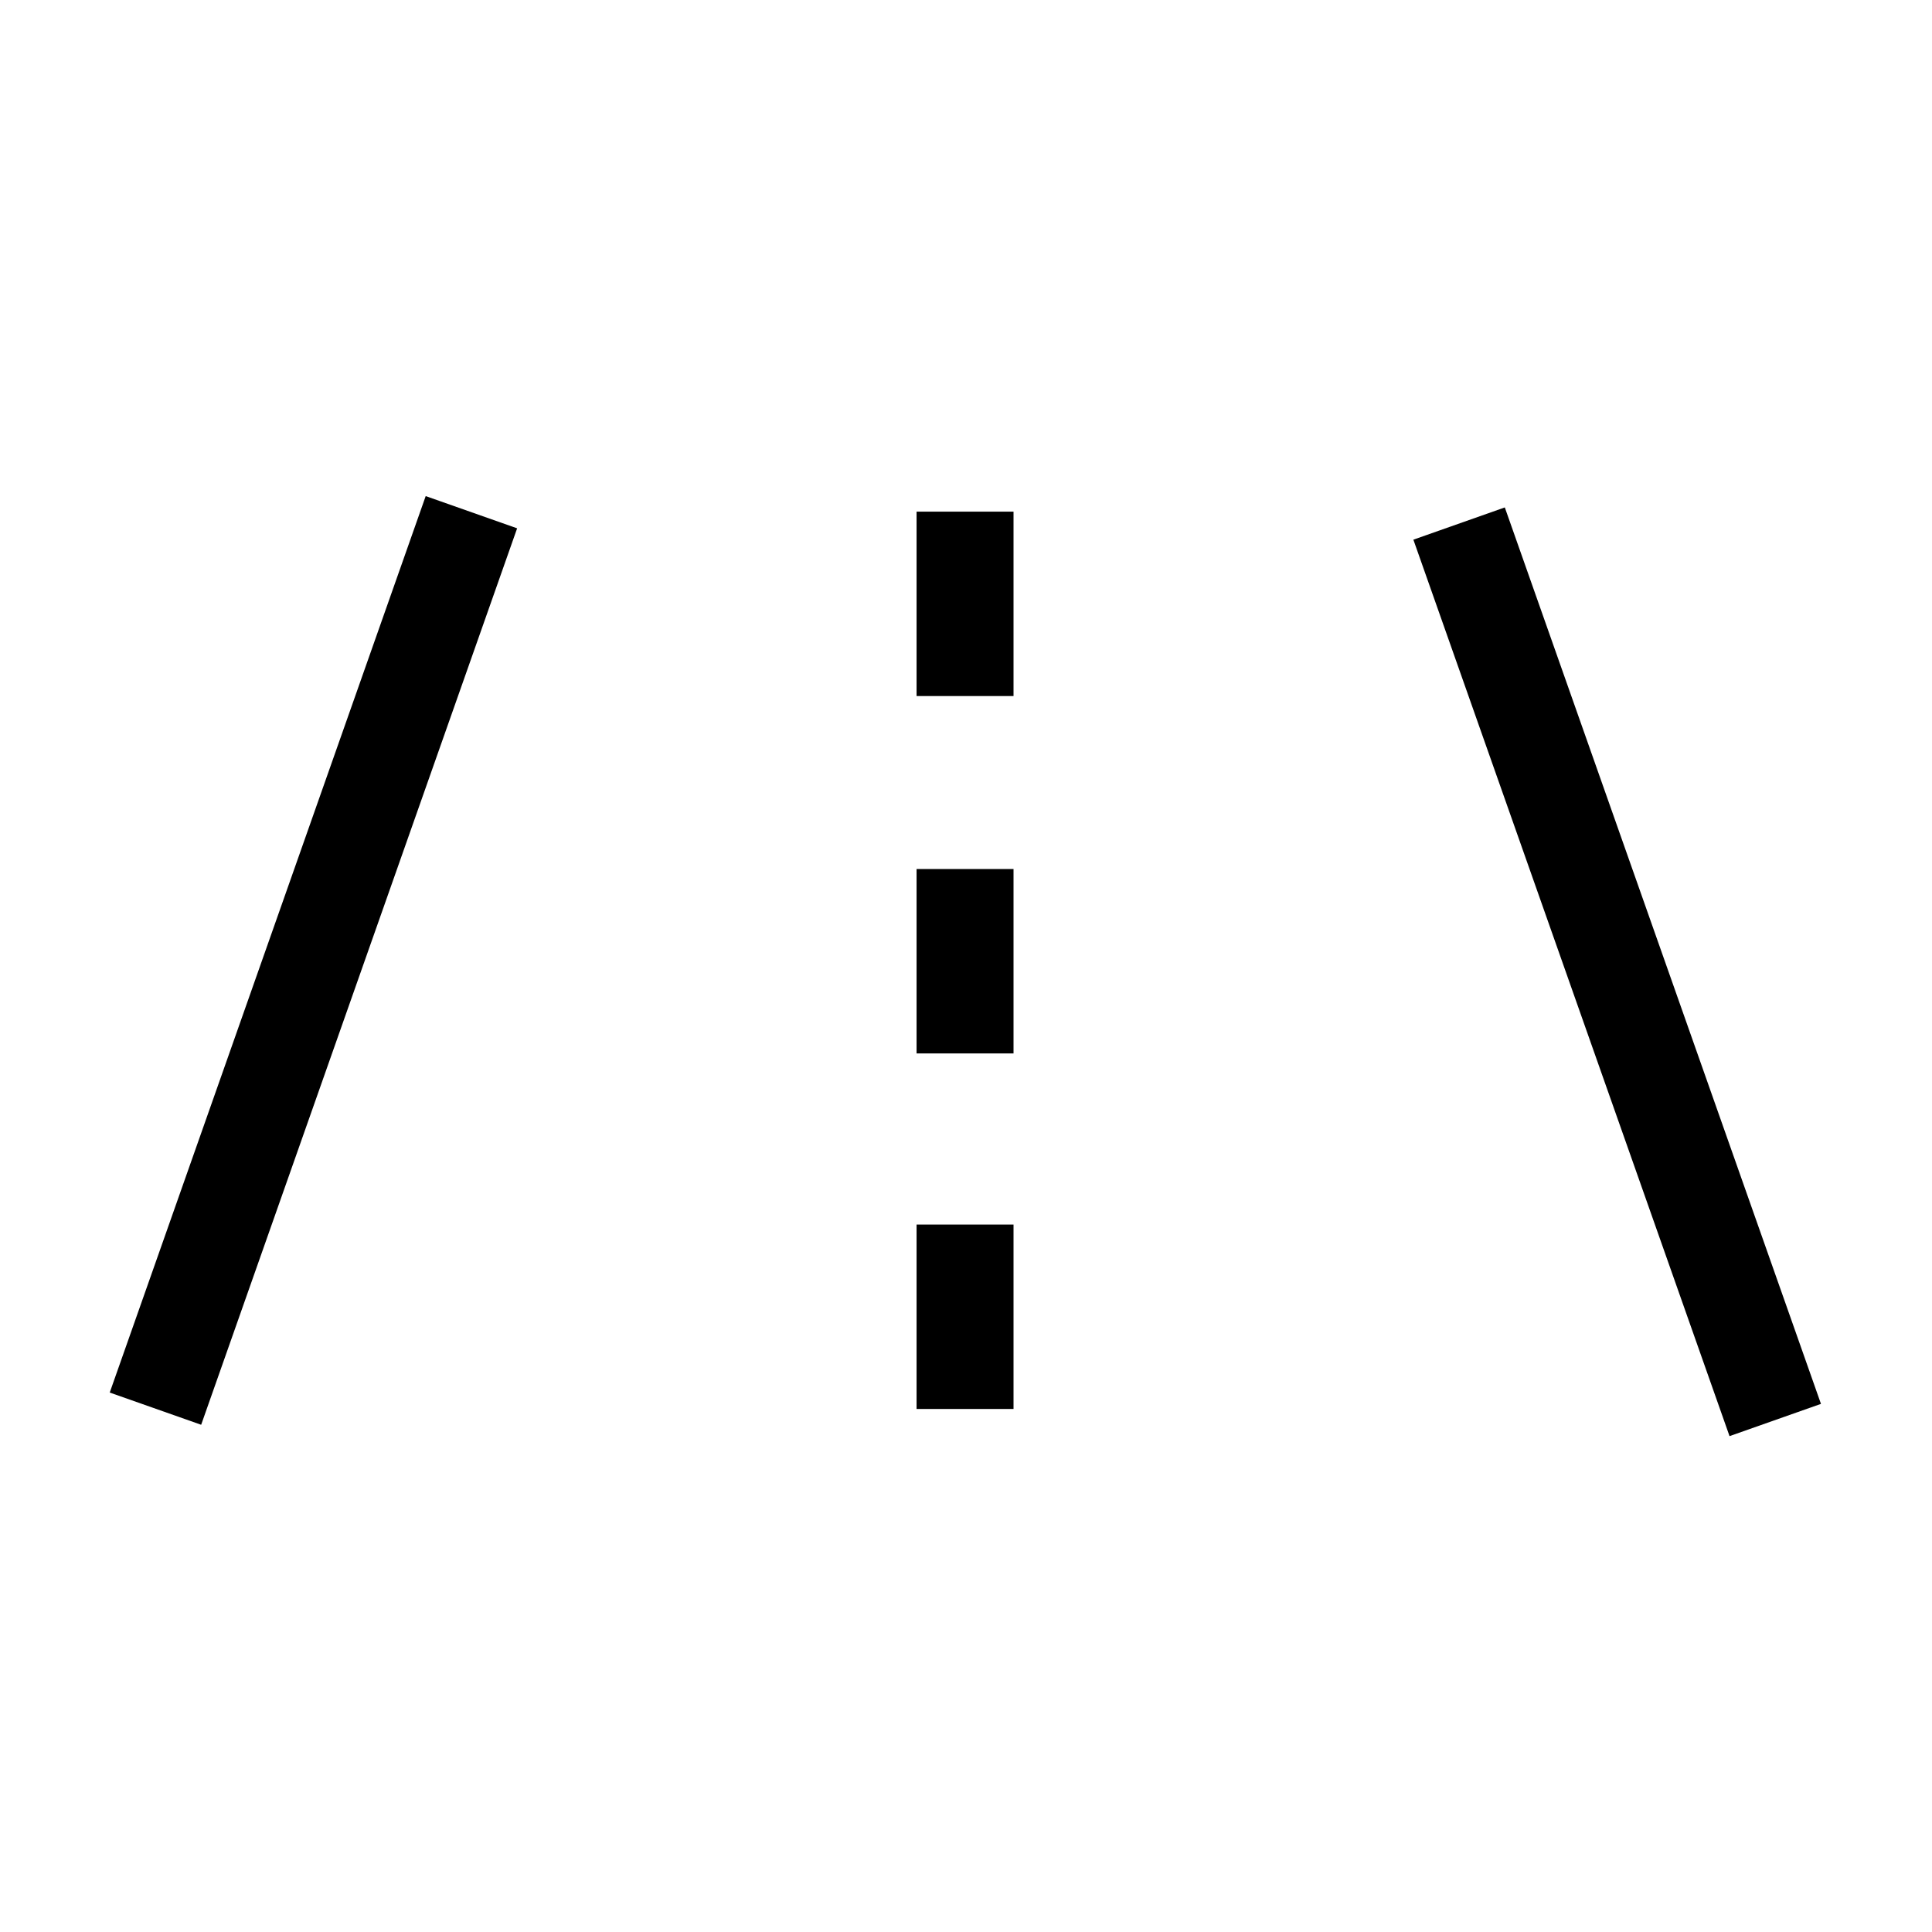
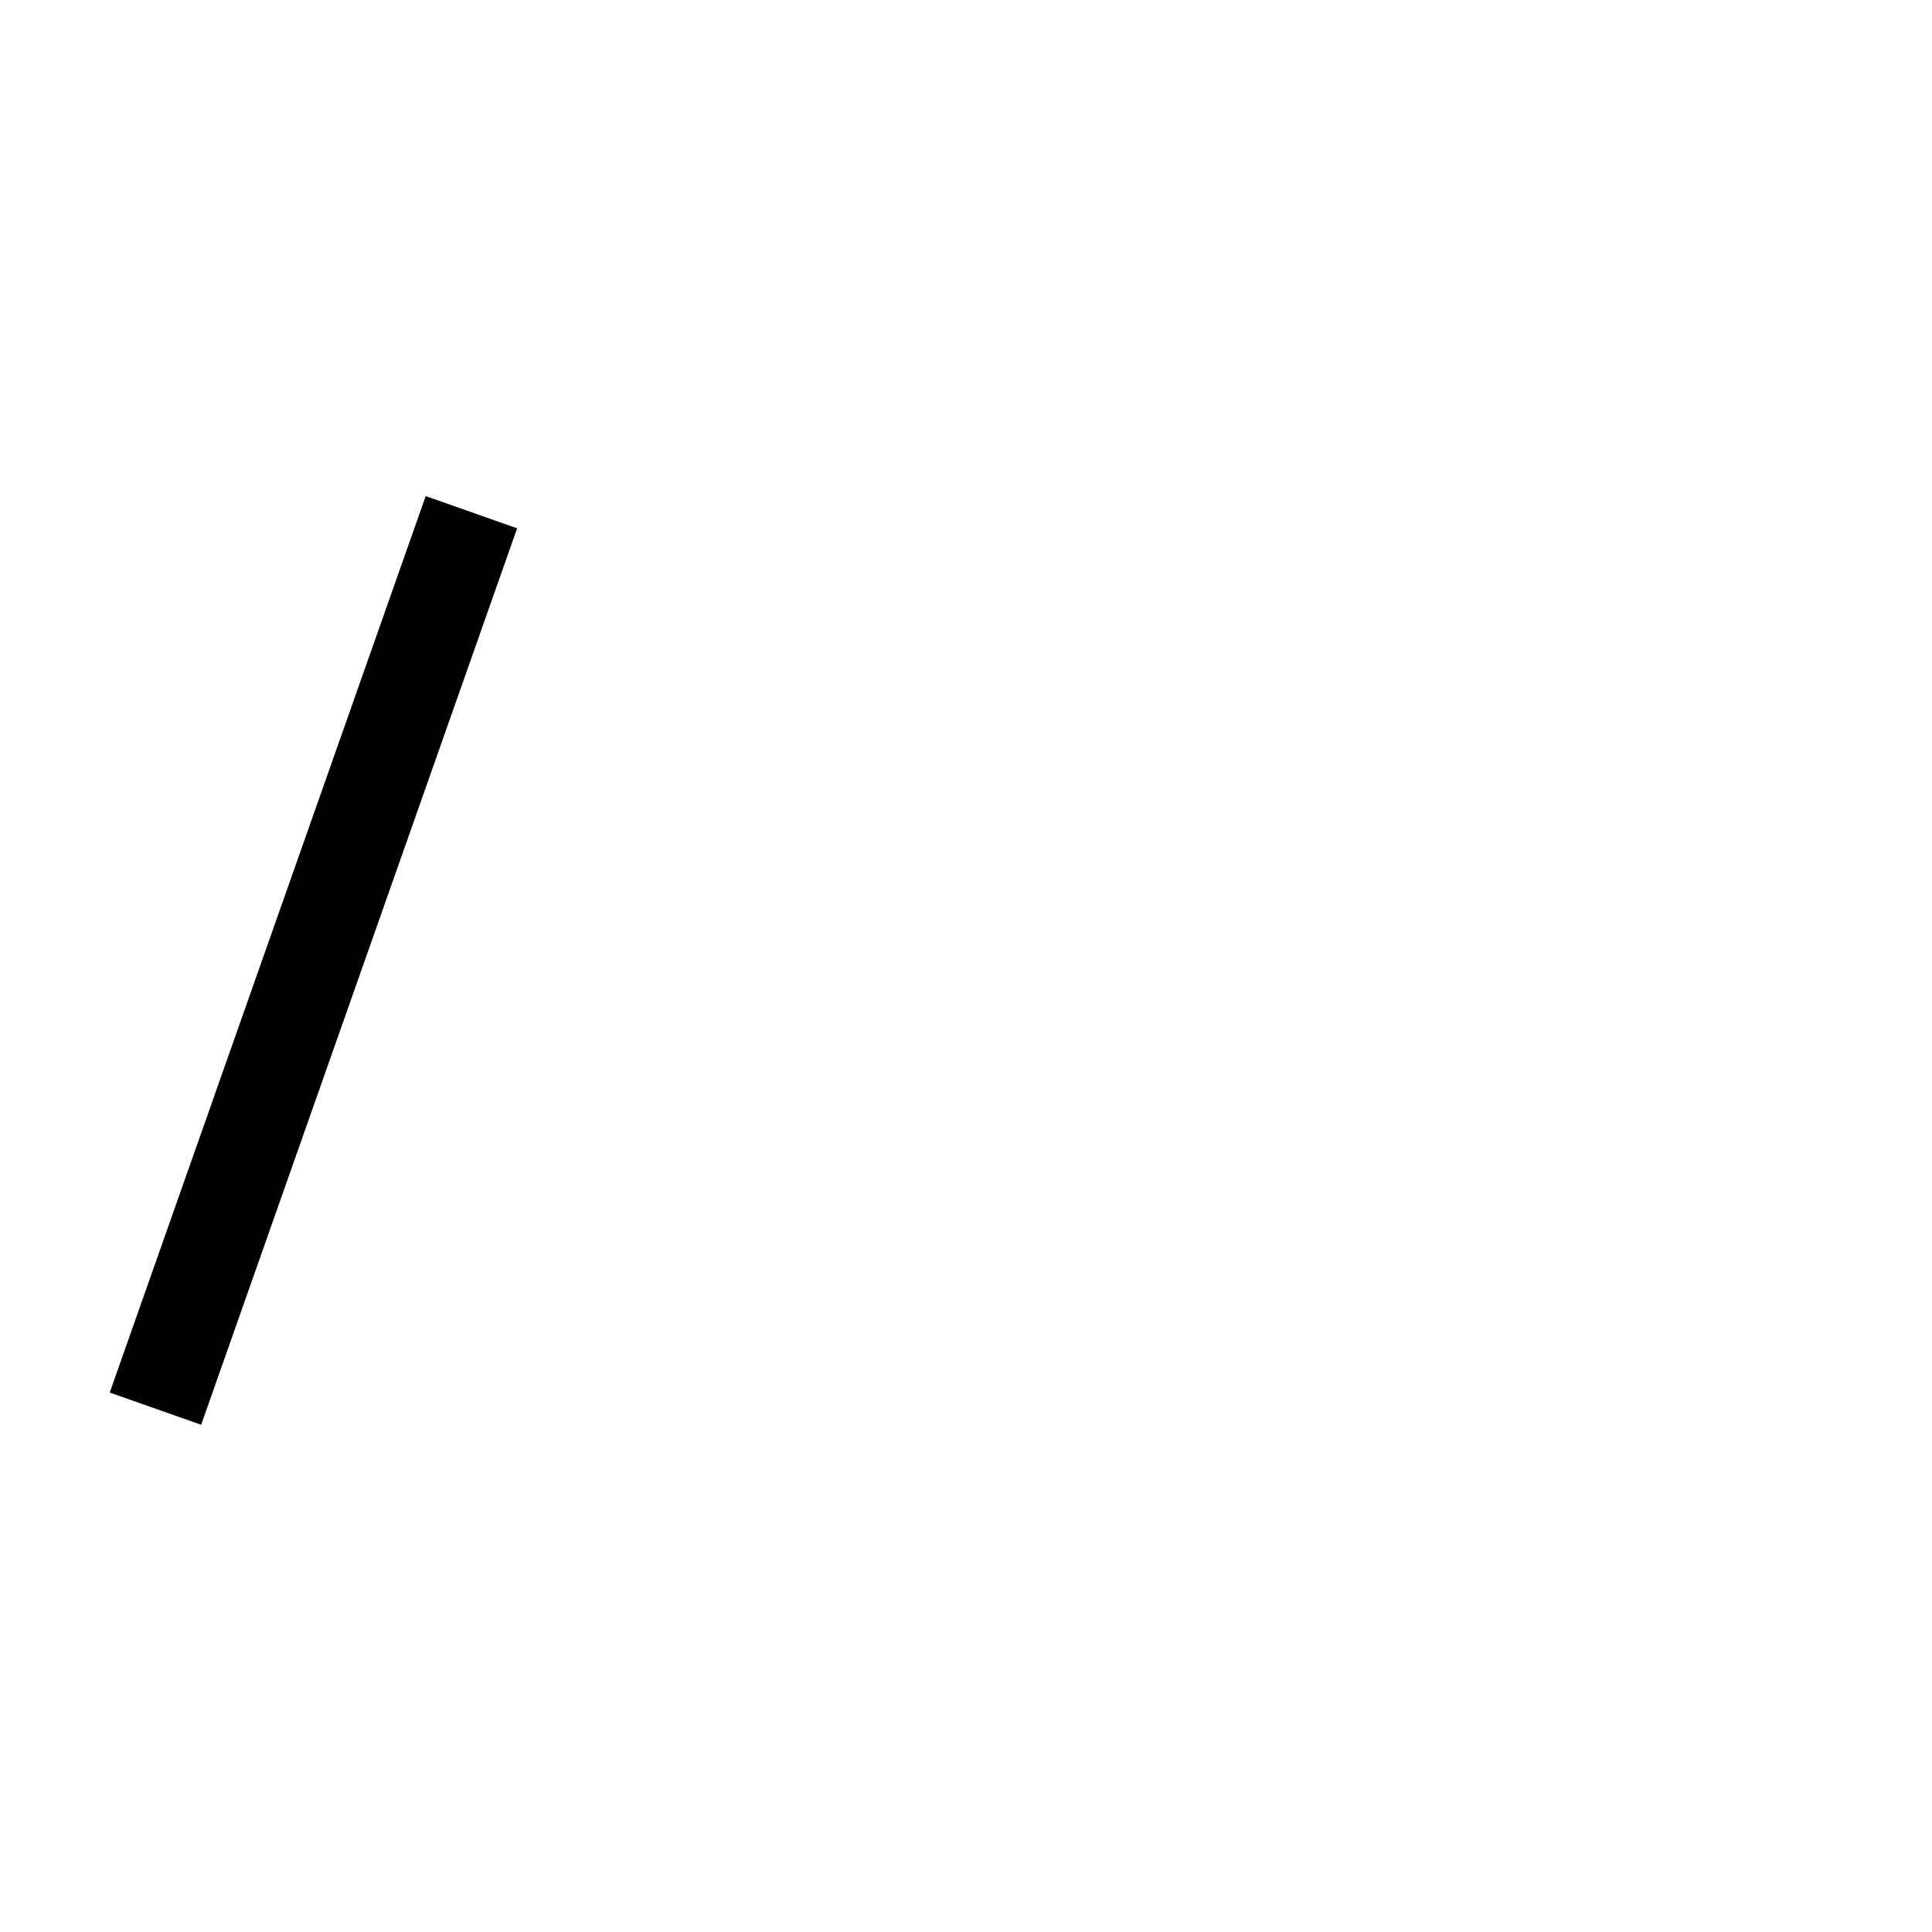
<svg xmlns="http://www.w3.org/2000/svg" fill="#000000" width="800px" height="800px" version="1.1" viewBox="144 144 512 512">
  <g>
    <path d="m173.08 513.04 83.734-237.57 24.23 8.539-83.734 237.57z" />
-     <path d="m518.56 287.02 24.23-8.547 83.785 237.57-24.23 8.547z" />
-     <path d="m386.9 374.3h25.695v48.871h-25.695z" />
-     <path d="m386.9 468.52h25.695v48.871h-25.695z" />
-     <path d="m386.9 279.59h25.695v48.871h-25.695z" />
  </g>
</svg>